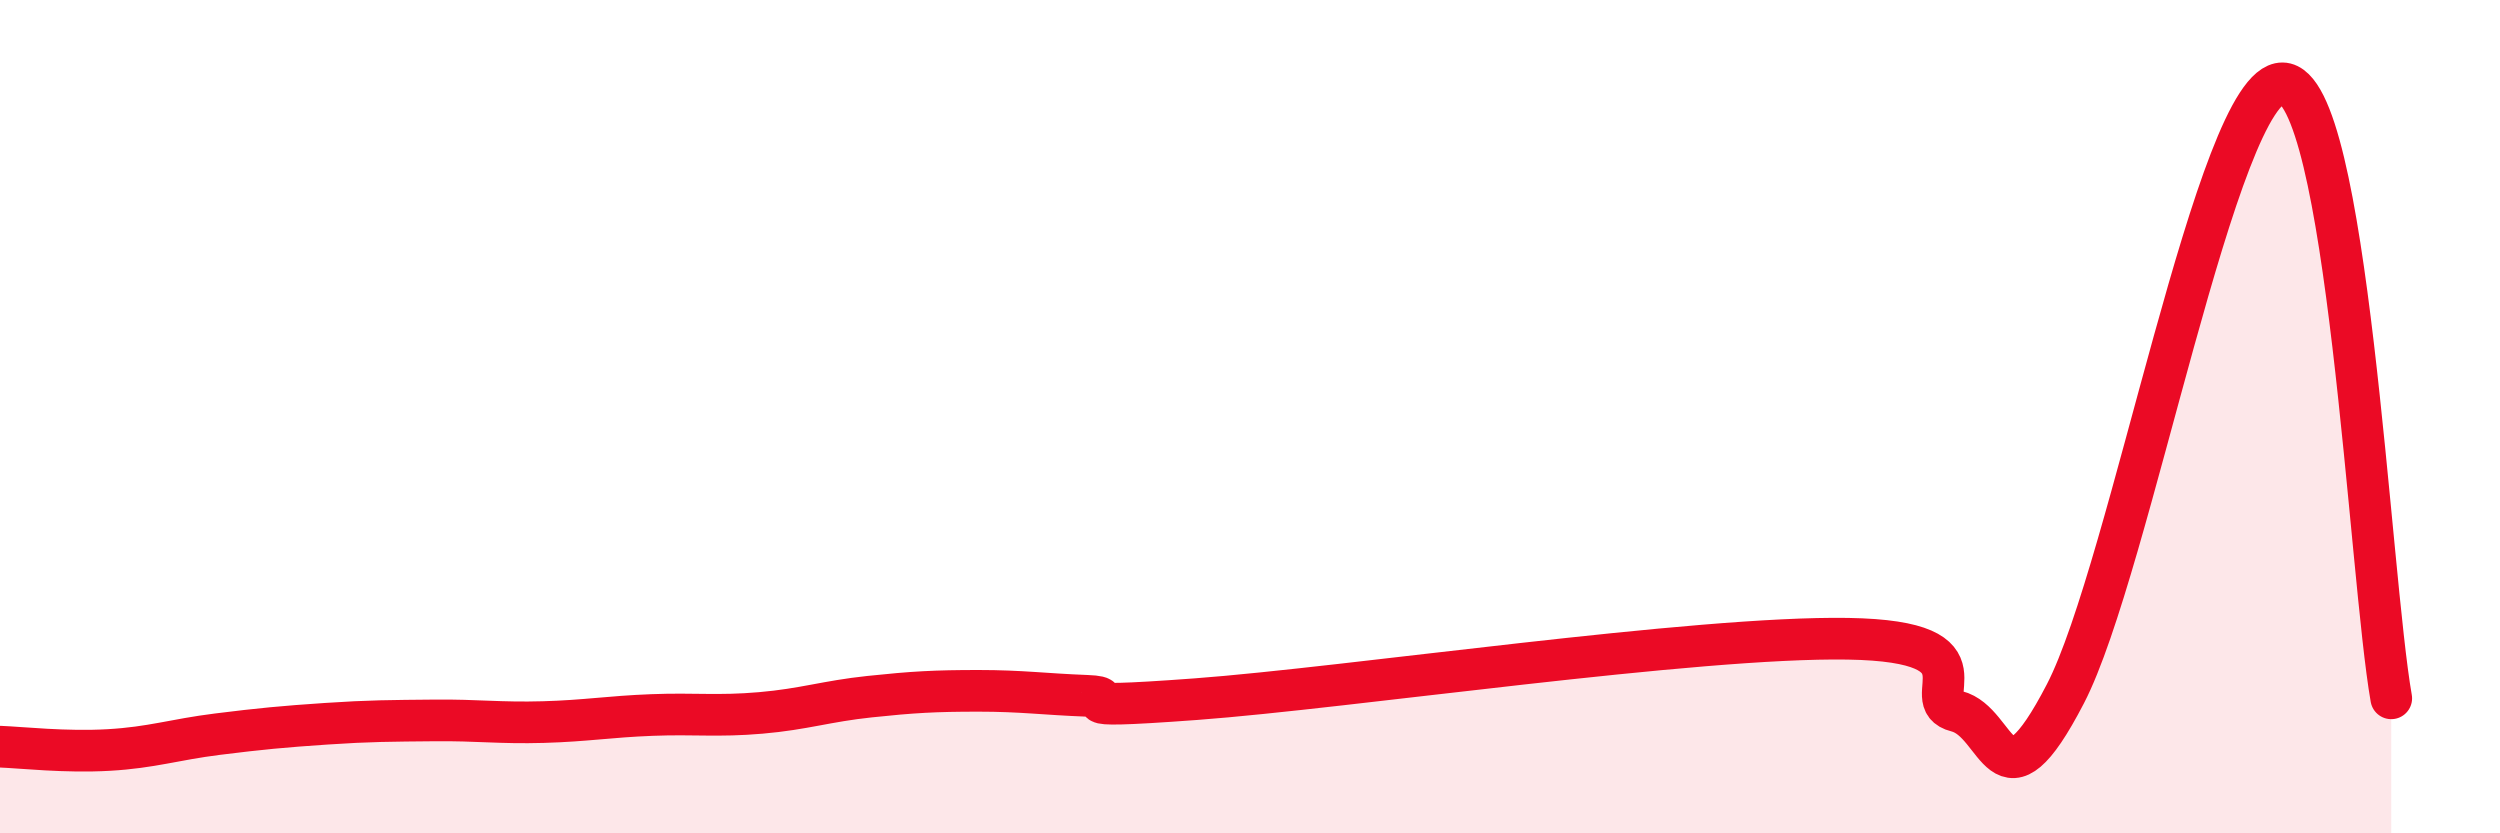
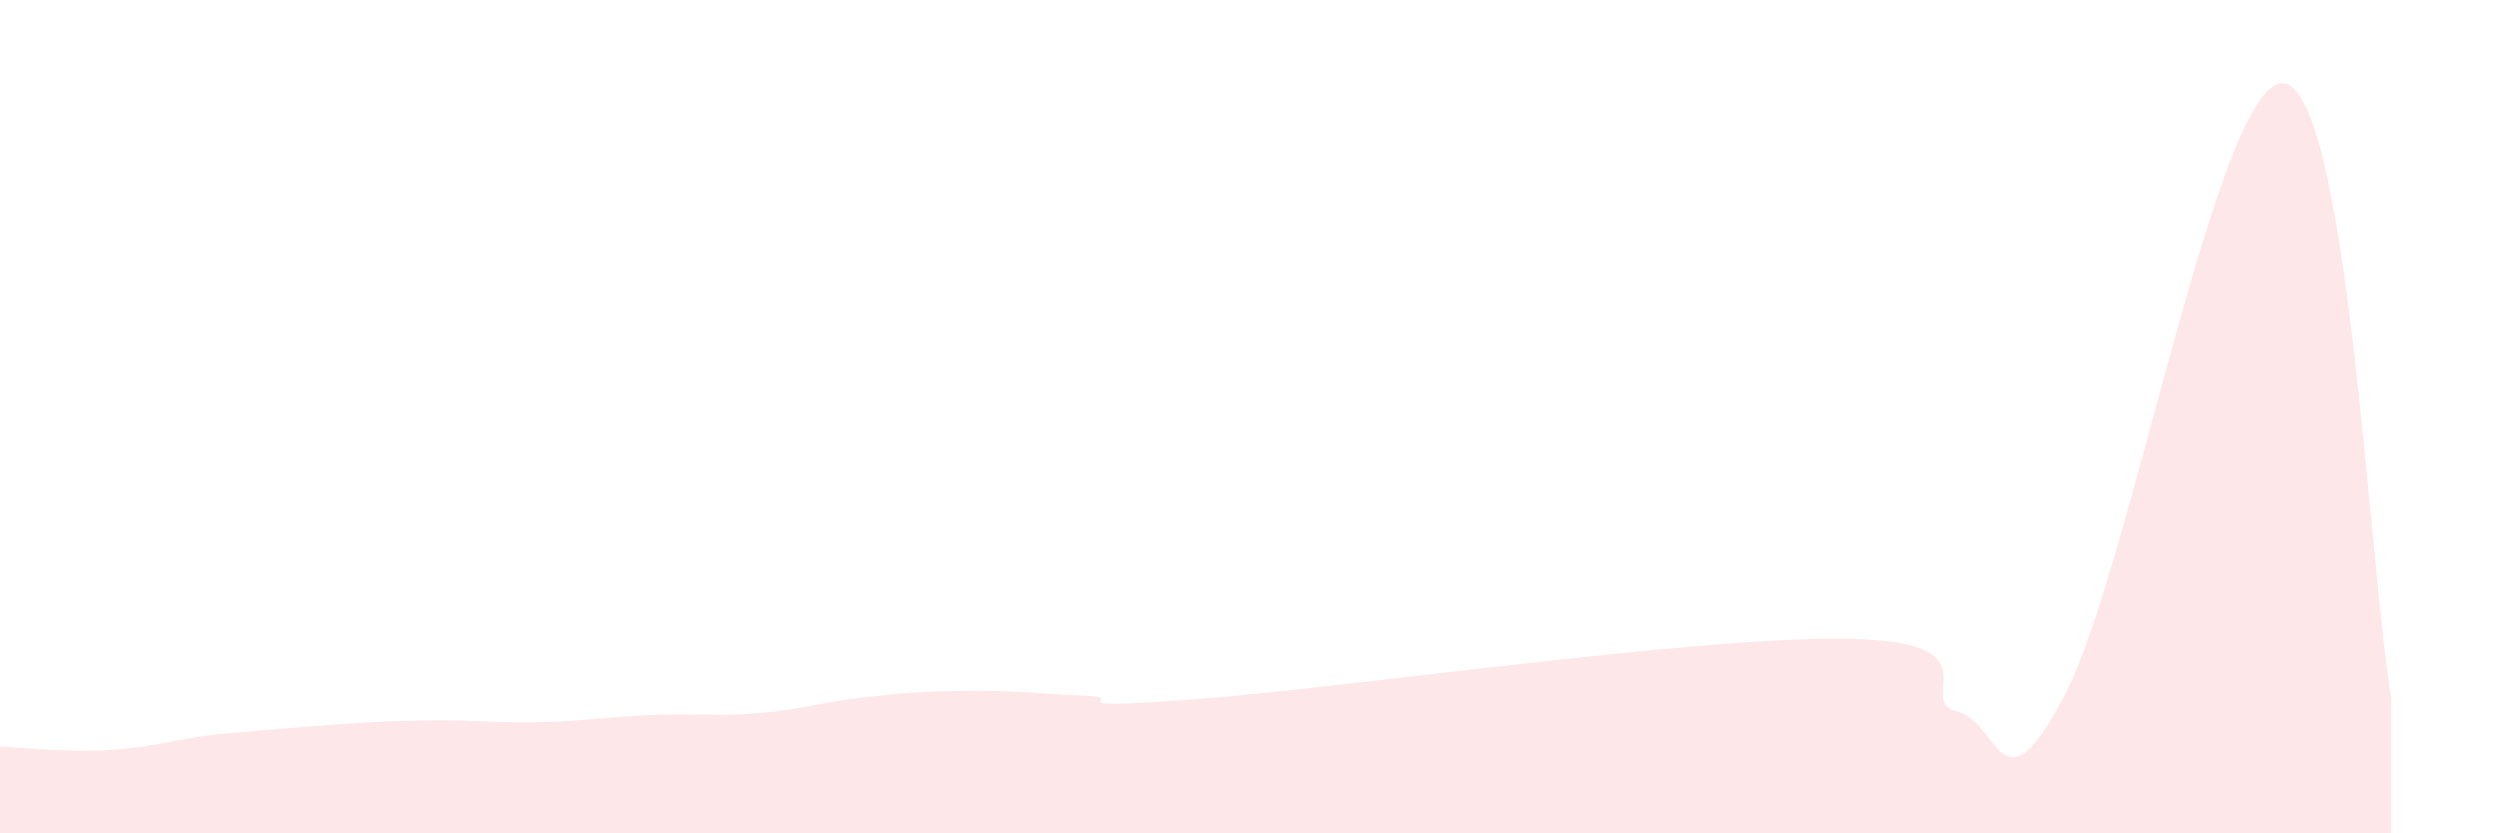
<svg xmlns="http://www.w3.org/2000/svg" width="60" height="20" viewBox="0 0 60 20">
-   <path d="M 0,17.92 C 0.52,17.94 1.57,18.06 2.61,18 C 3.65,17.94 4.18,17.75 5.22,17.62 C 6.26,17.49 6.79,17.44 7.83,17.37 C 8.87,17.3 9.39,17.3 10.43,17.29 C 11.47,17.28 12,17.36 13.04,17.33 C 14.08,17.3 14.61,17.2 15.65,17.16 C 16.69,17.12 17.22,17.2 18.26,17.11 C 19.3,17.02 19.83,16.83 20.87,16.72 C 21.91,16.61 22.44,16.58 23.48,16.58 C 24.52,16.58 25.05,16.66 26.09,16.7 C 27.13,16.74 25.05,17.05 28.7,16.78 C 32.35,16.51 40.7,15.27 44.35,15.33 C 48,15.39 45.92,16.81 46.96,17.07 C 48,17.33 48.01,19.66 49.57,16.65 C 51.13,13.64 53.22,1.98 54.78,2 C 56.34,2.02 56.87,13.81 57.39,16.76L57.39 20L0 20Z" fill="#EB0A25" opacity="0.1" stroke-linecap="round" stroke-linejoin="round" />
-   <path d="M 0,17.92 C 0.52,17.94 1.57,18.06 2.61,18 C 3.65,17.94 4.18,17.75 5.22,17.62 C 6.26,17.49 6.79,17.44 7.83,17.37 C 8.87,17.3 9.39,17.3 10.43,17.29 C 11.47,17.28 12,17.36 13.04,17.33 C 14.08,17.3 14.61,17.2 15.65,17.16 C 16.69,17.12 17.22,17.2 18.26,17.11 C 19.3,17.02 19.83,16.83 20.87,16.72 C 21.91,16.61 22.44,16.58 23.48,16.58 C 24.52,16.58 25.05,16.66 26.09,16.7 C 27.13,16.74 25.05,17.05 28.7,16.78 C 32.35,16.51 40.7,15.27 44.35,15.33 C 48,15.39 45.92,16.81 46.96,17.07 C 48,17.33 48.01,19.66 49.57,16.65 C 51.13,13.64 53.22,1.98 54.78,2 C 56.34,2.02 56.87,13.81 57.39,16.76" stroke="#EB0A25" stroke-width="1" fill="none" stroke-linecap="round" stroke-linejoin="round" />
+   <path d="M 0,17.92 C 0.52,17.94 1.57,18.06 2.61,18 C 3.65,17.94 4.18,17.75 5.22,17.62 C 8.87,17.3 9.39,17.3 10.43,17.29 C 11.47,17.28 12,17.36 13.04,17.33 C 14.08,17.3 14.61,17.2 15.65,17.16 C 16.69,17.12 17.22,17.2 18.26,17.11 C 19.3,17.02 19.83,16.83 20.87,16.72 C 21.91,16.61 22.44,16.58 23.48,16.58 C 24.52,16.58 25.05,16.66 26.09,16.7 C 27.13,16.74 25.05,17.05 28.7,16.78 C 32.35,16.51 40.7,15.27 44.35,15.33 C 48,15.39 45.92,16.81 46.96,17.07 C 48,17.33 48.01,19.66 49.57,16.65 C 51.13,13.64 53.22,1.98 54.78,2 C 56.34,2.02 56.87,13.81 57.39,16.76L57.39 20L0 20Z" fill="#EB0A25" opacity="0.1" stroke-linecap="round" stroke-linejoin="round" />
</svg>